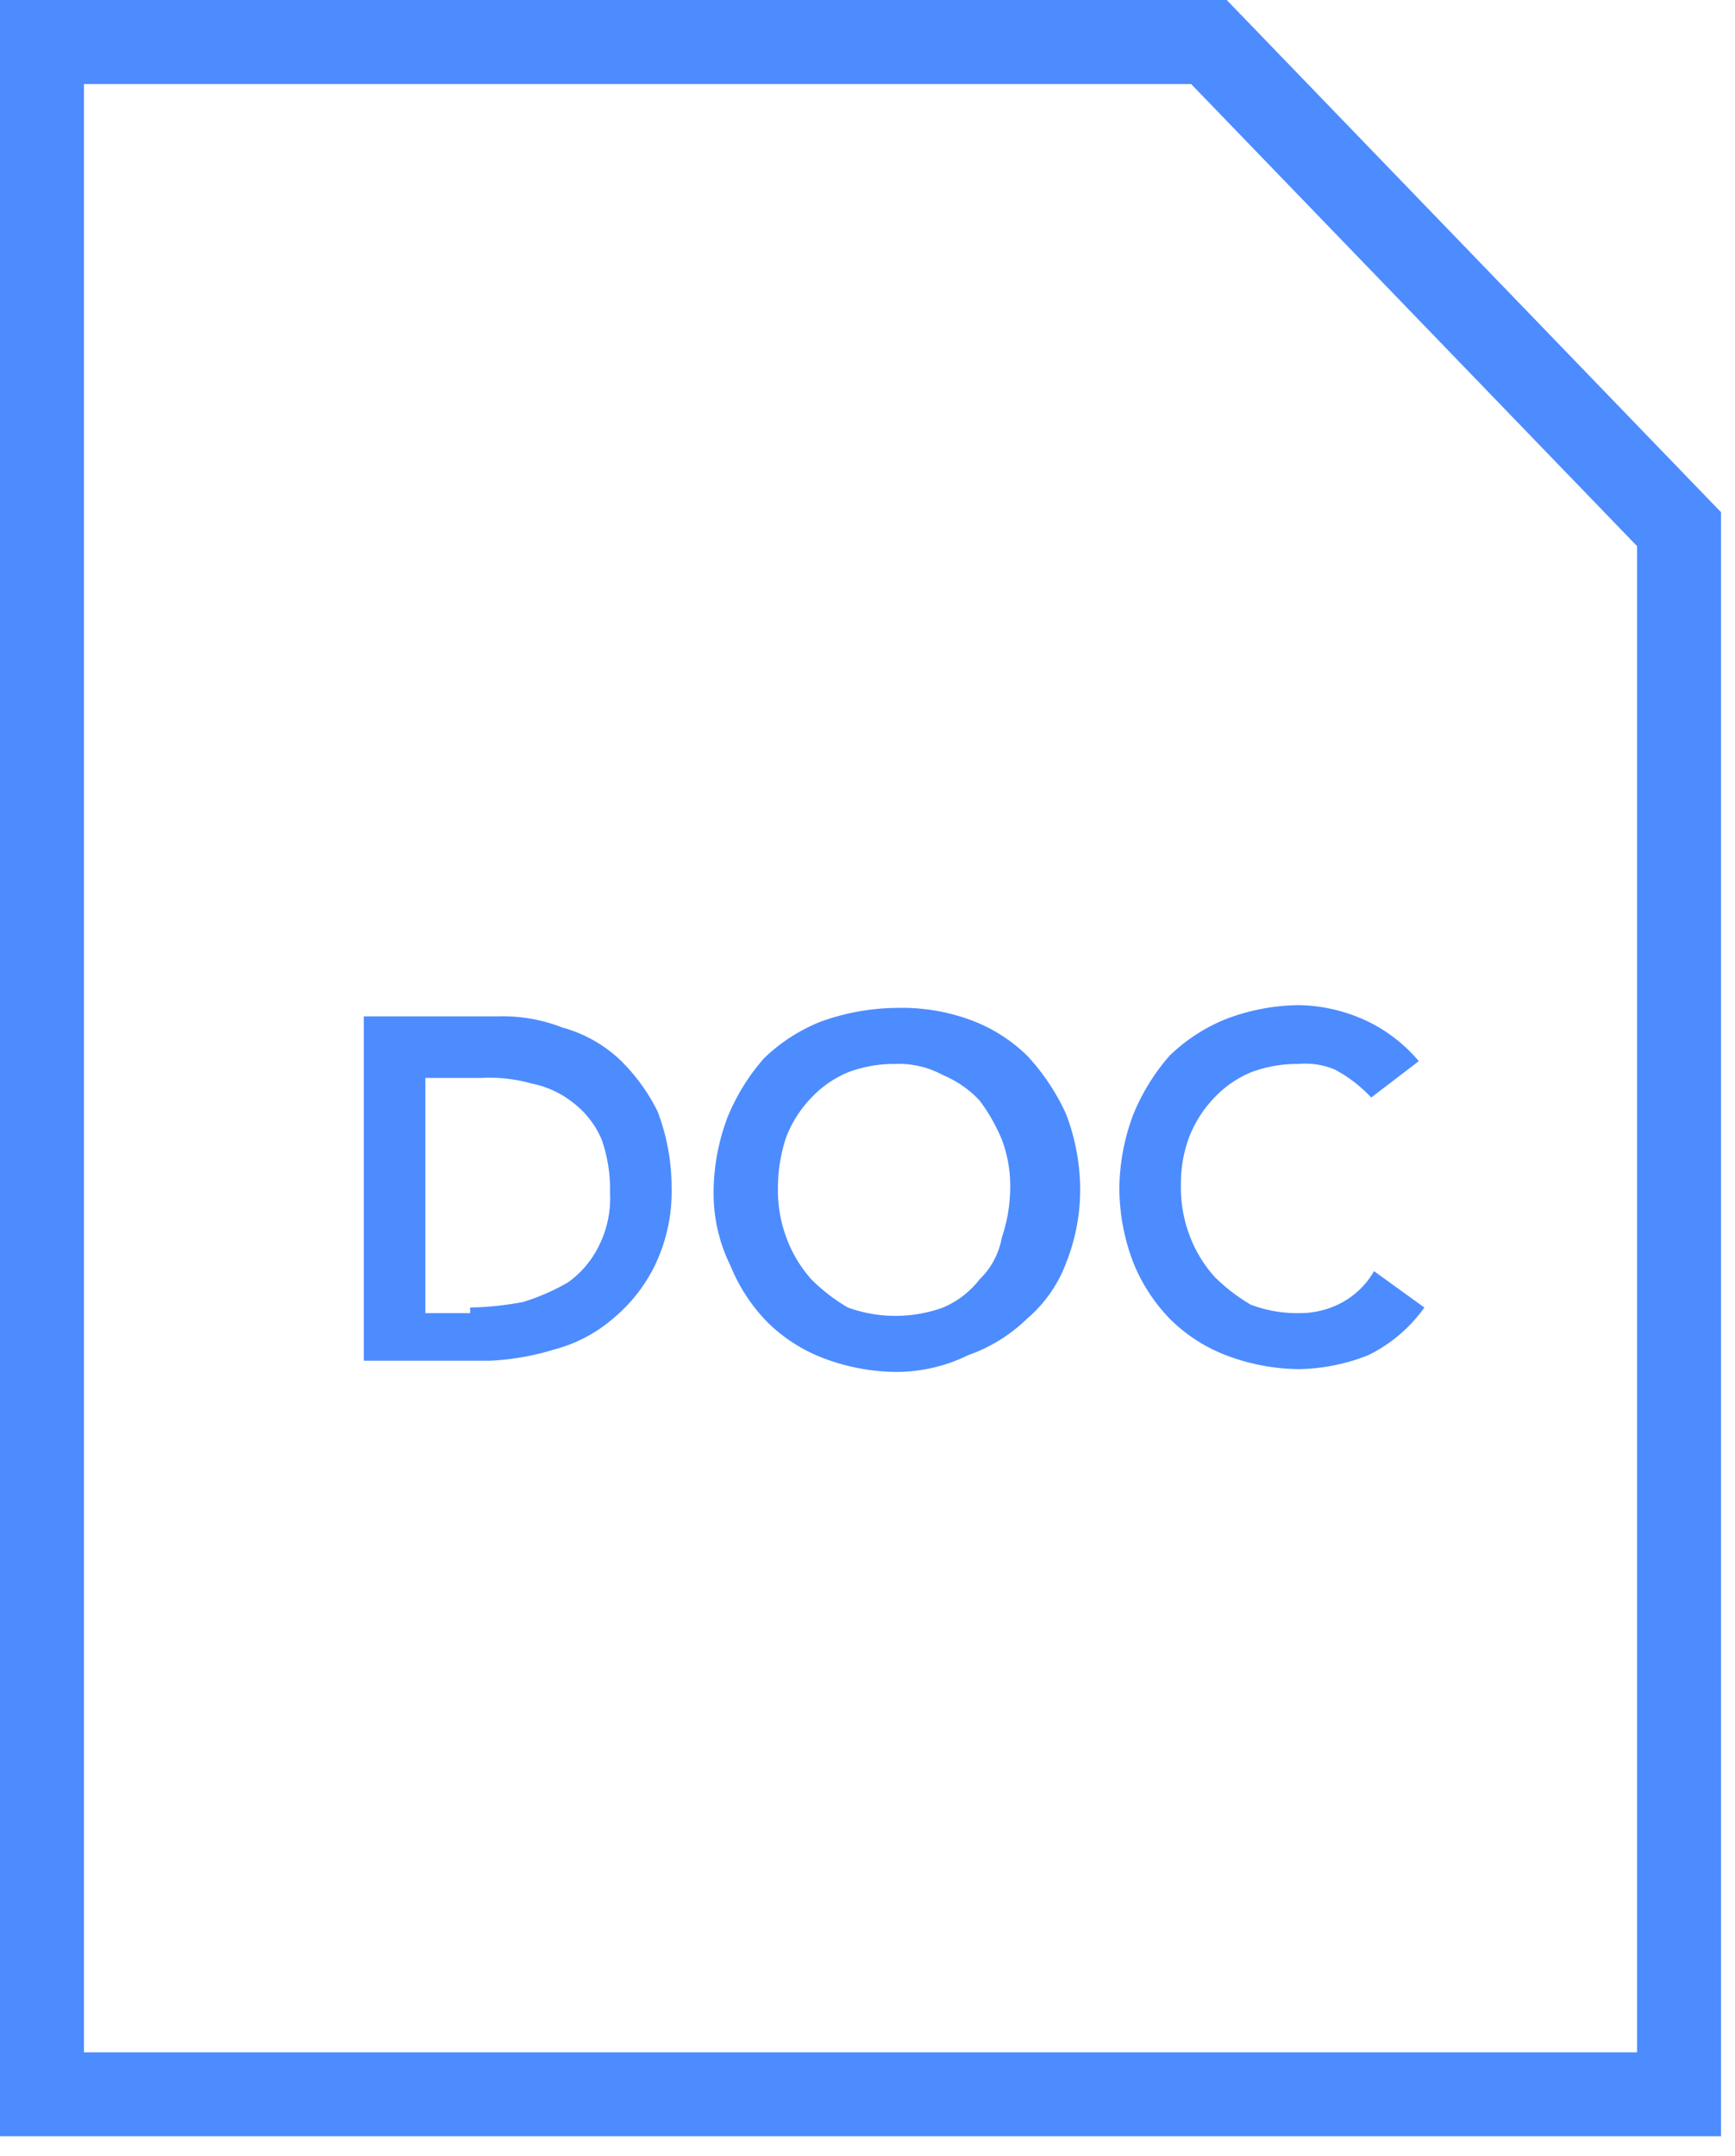
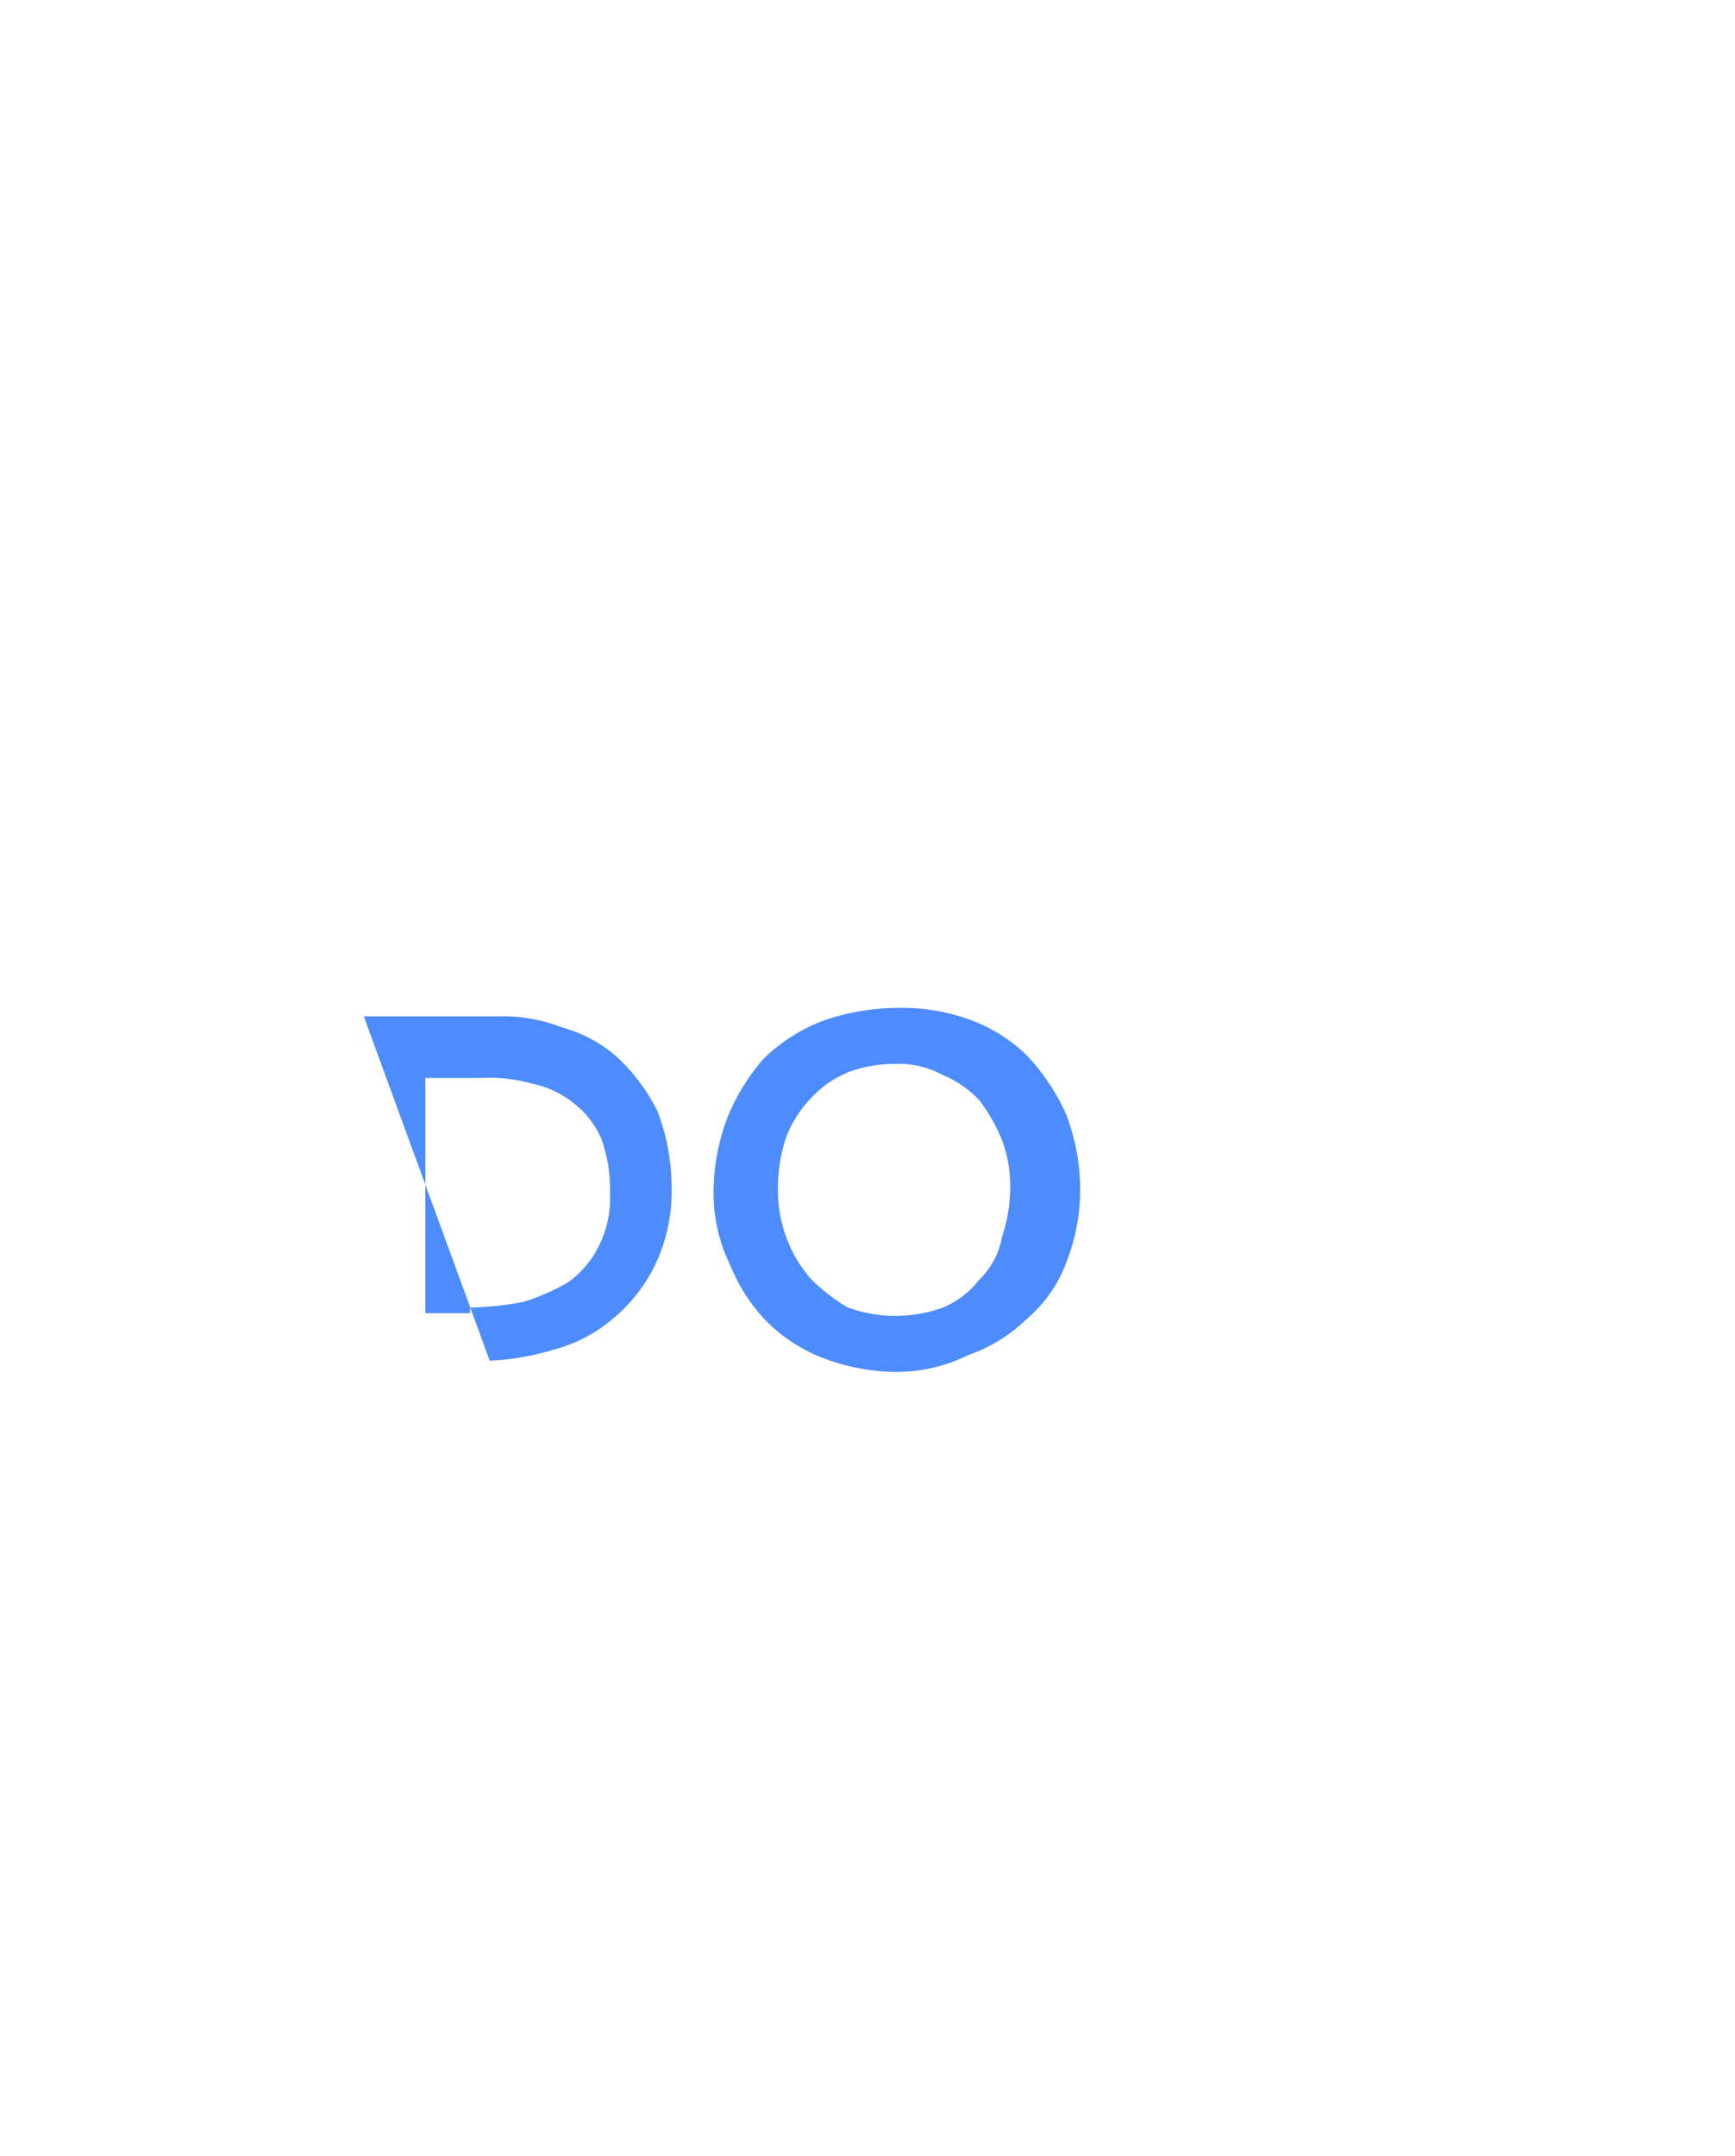
<svg xmlns="http://www.w3.org/2000/svg" id="Lager_1" data-name="Lager 1" width="62" height="77" viewBox="0 0 62 77">
  <defs>
    <style>.cls-1{fill:none;stroke:#4d8cfe;stroke-linecap:round;stroke-width:3px;}.cls-2{fill:#4d8cfe;}</style>
  </defs>
-   <path class="cls-1" d="M43.2,1.5H1.5V74.8H60V18.9Z" />
-   <path class="cls-2" d="M13,36.3h4.8a5.87,5.87,0,0,1,2.3.4,4.9,4.9,0,0,1,2,1.1,6.69,6.69,0,0,1,1.4,1.9,7.63,7.63,0,0,1,.5,2.7,6.09,6.09,0,0,1-.6,2.8,5.75,5.75,0,0,1-1.5,1.9,5.29,5.29,0,0,1-2.1,1.1,9.26,9.26,0,0,1-2.3.4H13Zm3.8,10.4a11.08,11.08,0,0,0,1.9-.2,7.74,7.74,0,0,0,1.6-.7,3.48,3.48,0,0,0,1.1-1.3,3.81,3.81,0,0,0,.4-1.9,5.41,5.41,0,0,0-.3-1.9,3.25,3.25,0,0,0-1-1.3,3.48,3.48,0,0,0-1.5-.7,5.54,5.54,0,0,0-1.8-.2h-2v8.4h1.6Z" />
+   <path class="cls-2" d="M13,36.3h4.8a5.87,5.87,0,0,1,2.3.4,4.9,4.9,0,0,1,2,1.1,6.69,6.69,0,0,1,1.4,1.9,7.63,7.63,0,0,1,.5,2.7,6.09,6.09,0,0,1-.6,2.8,5.75,5.75,0,0,1-1.5,1.9,5.29,5.29,0,0,1-2.1,1.1,9.26,9.26,0,0,1-2.3.4Zm3.8,10.4a11.08,11.08,0,0,0,1.9-.2,7.74,7.74,0,0,0,1.6-.7,3.48,3.48,0,0,0,1.1-1.3,3.81,3.81,0,0,0,.4-1.9,5.41,5.41,0,0,0-.3-1.9,3.25,3.25,0,0,0-1-1.3,3.48,3.48,0,0,0-1.5-.7,5.54,5.54,0,0,0-1.8-.2h-2v8.4h1.6Z" />
  <path class="cls-2" d="M25.5,42.6a7.63,7.63,0,0,1,.5-2.7,7.43,7.43,0,0,1,1.3-2.1,6.25,6.25,0,0,1,2-1.3A8.08,8.08,0,0,1,32,36a7.1,7.1,0,0,1,2.6.4,5.71,5.71,0,0,1,2.1,1.3,7.71,7.71,0,0,1,1.4,2.1,7.63,7.63,0,0,1,.5,2.7,7.08,7.08,0,0,1-.5,2.6,4.83,4.83,0,0,1-1.4,2,5.71,5.71,0,0,1-2.1,1.3A5.83,5.83,0,0,1,32,49a7.51,7.51,0,0,1-2.6-.5,5.78,5.78,0,0,1-2-1.3,6.25,6.25,0,0,1-1.3-2A5.83,5.83,0,0,1,25.5,42.6Zm2.3-.2a4.84,4.84,0,0,0,.3,1.8,4.62,4.62,0,0,0,.9,1.5,6.42,6.42,0,0,0,1.3,1,5,5,0,0,0,3.4,0,3.25,3.25,0,0,0,1.3-1,2.75,2.75,0,0,0,.8-1.5,5.66,5.66,0,0,0,.3-1.8,4.67,4.67,0,0,0-.3-1.7,6.38,6.38,0,0,0-.8-1.4,3.81,3.81,0,0,0-1.3-.9A3.29,3.29,0,0,0,32,38a4.67,4.67,0,0,0-1.7.3,3.81,3.81,0,0,0-1.3.9,4.19,4.19,0,0,0-.9,1.4A5.66,5.66,0,0,0,27.8,42.4Z" />
-   <path class="cls-2" d="M49,39.2a5,5,0,0,0-1.3-1,2.74,2.74,0,0,0-1.3-.2,4.67,4.67,0,0,0-1.7.3,3.81,3.81,0,0,0-1.3.9,4.19,4.19,0,0,0-.9,1.4,4.67,4.67,0,0,0-.3,1.7,4.84,4.84,0,0,0,.3,1.8,4.62,4.62,0,0,0,.9,1.5,6.42,6.42,0,0,0,1.3,1,4.67,4.67,0,0,0,1.7.3,3.19,3.19,0,0,0,1.4-.3,2.93,2.93,0,0,0,1.3-1.2l1.8,1.3a5.36,5.36,0,0,1-2,1.7,7,7,0,0,1-2.5.5,7.51,7.51,0,0,1-2.6-.5,5.78,5.78,0,0,1-2-1.3,6.25,6.25,0,0,1-1.3-2,7.51,7.51,0,0,1-.5-2.6,7.63,7.63,0,0,1,.5-2.7,7.43,7.43,0,0,1,1.3-2.1,6.25,6.25,0,0,1,2-1.3,7.51,7.51,0,0,1,2.6-.5,5.93,5.93,0,0,1,2.3.5,5.54,5.54,0,0,1,2,1.5Z" />
</svg>